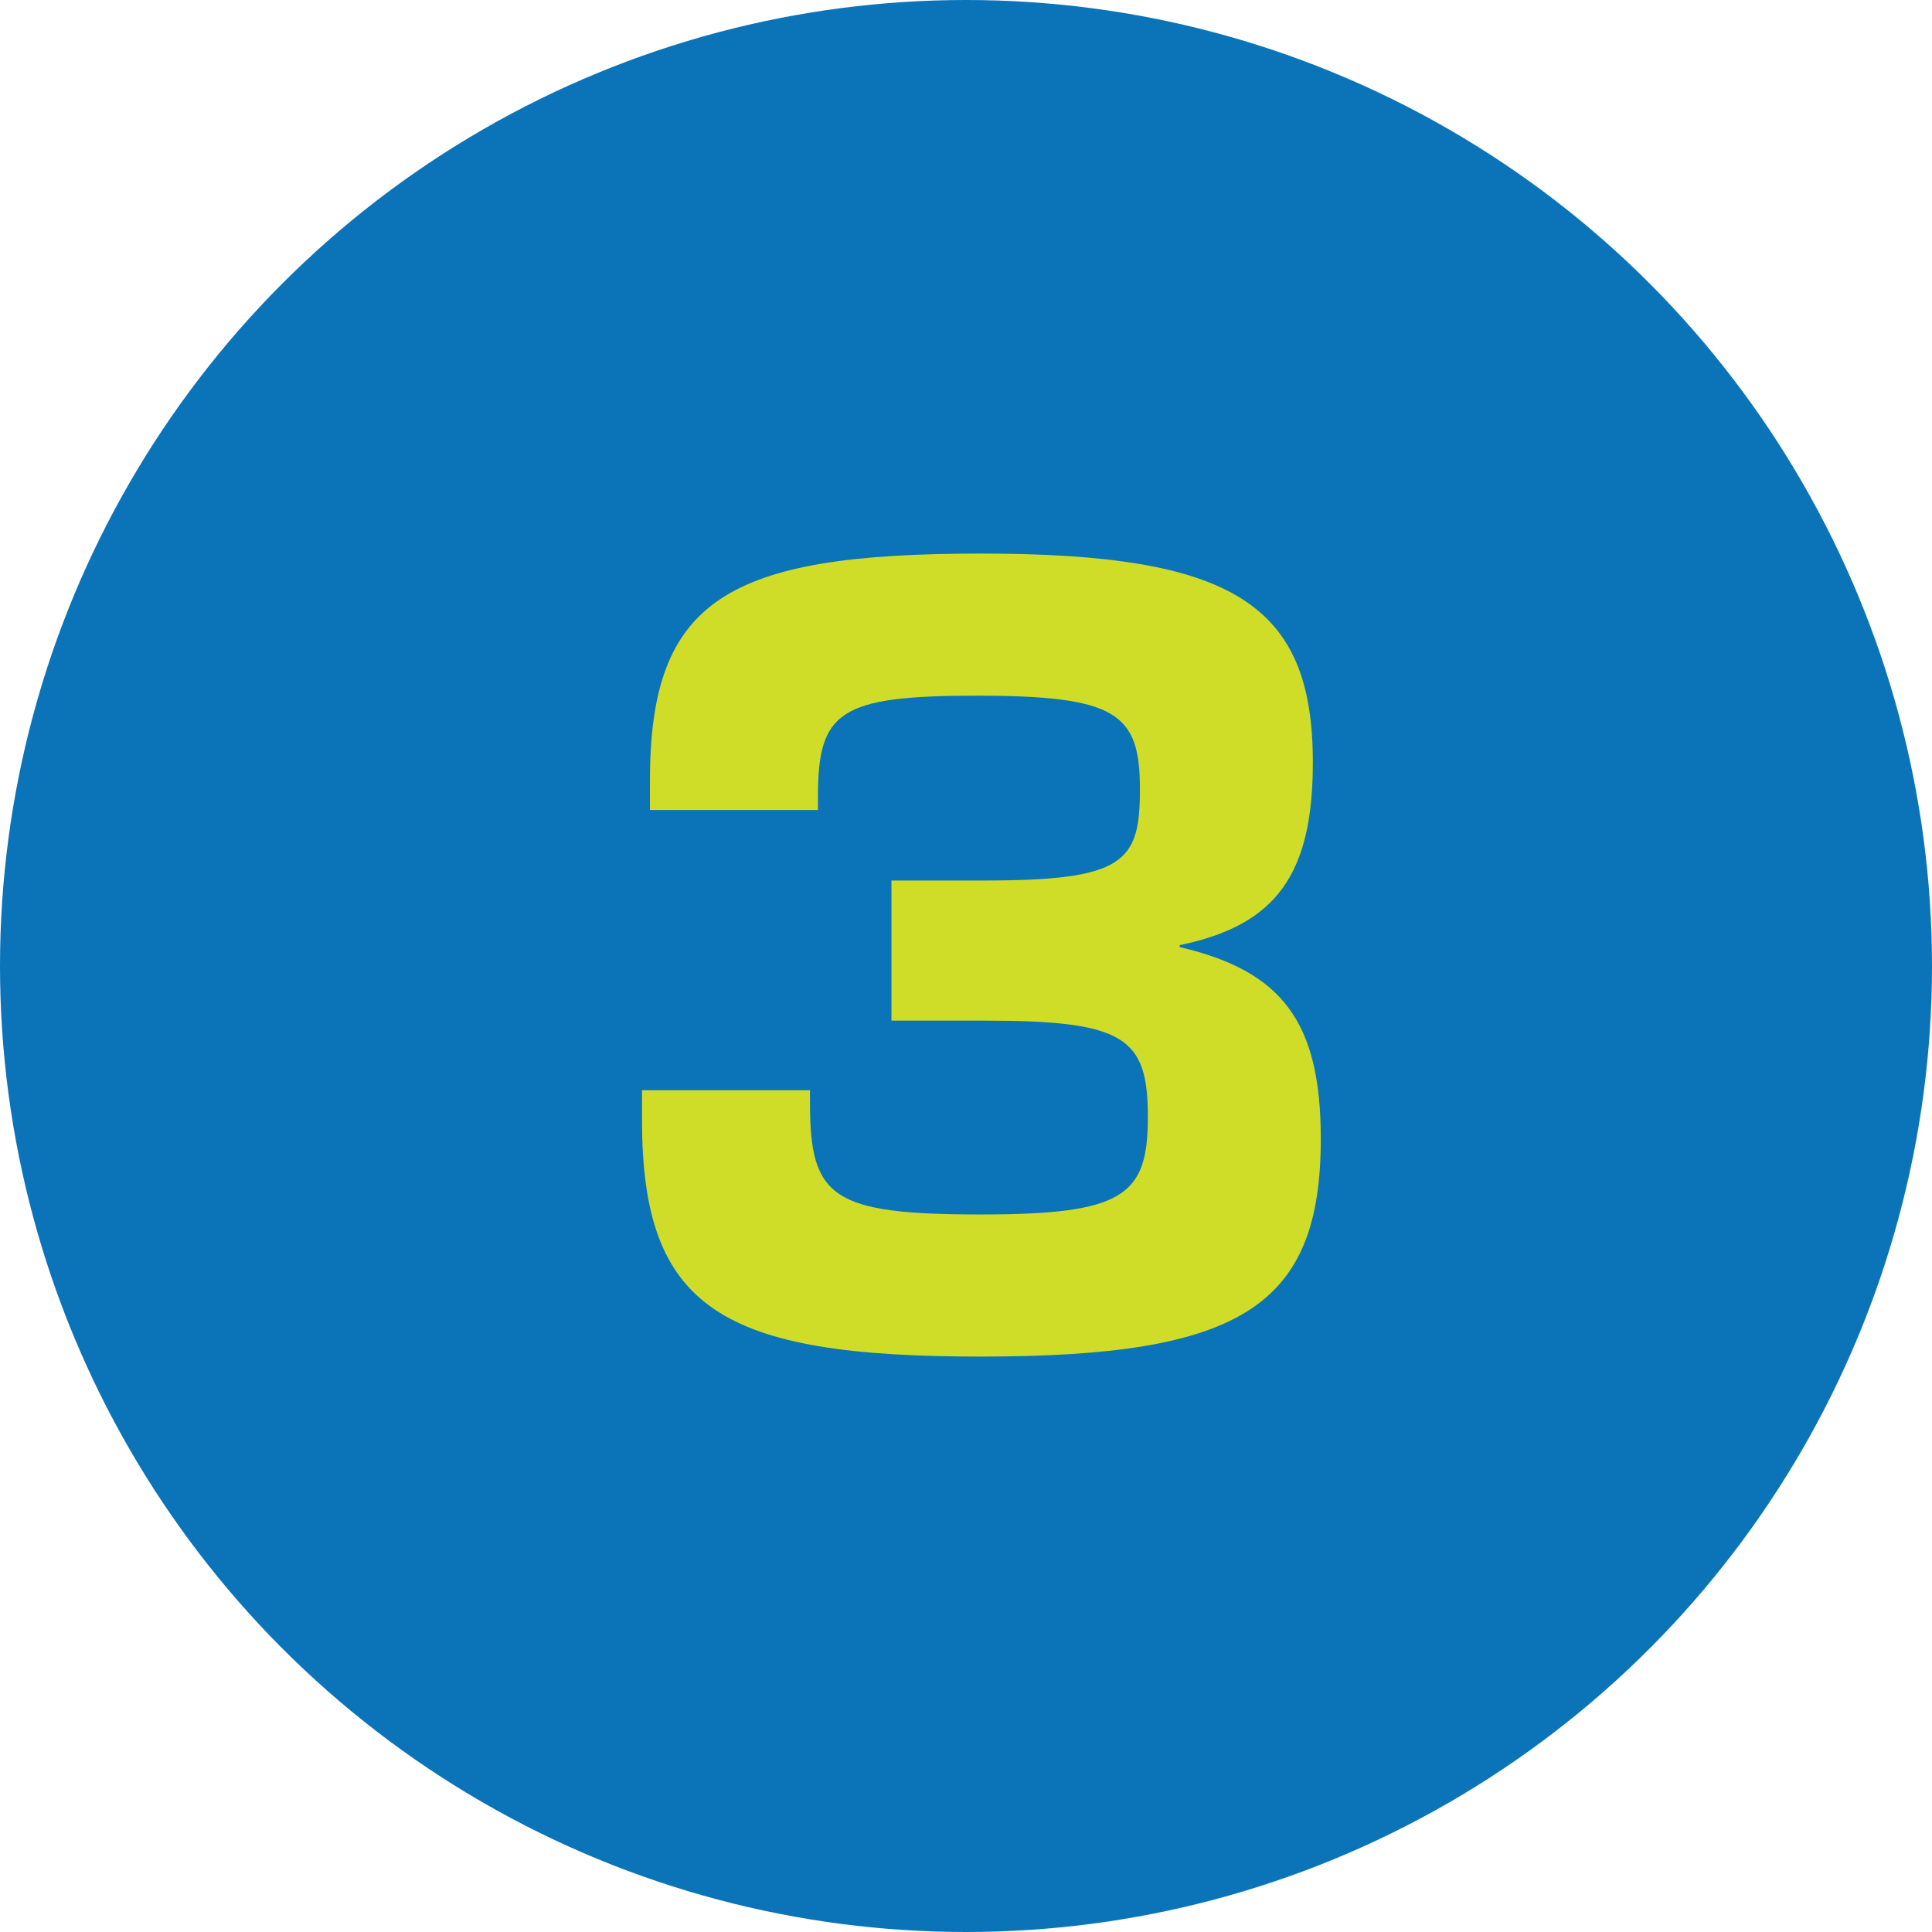
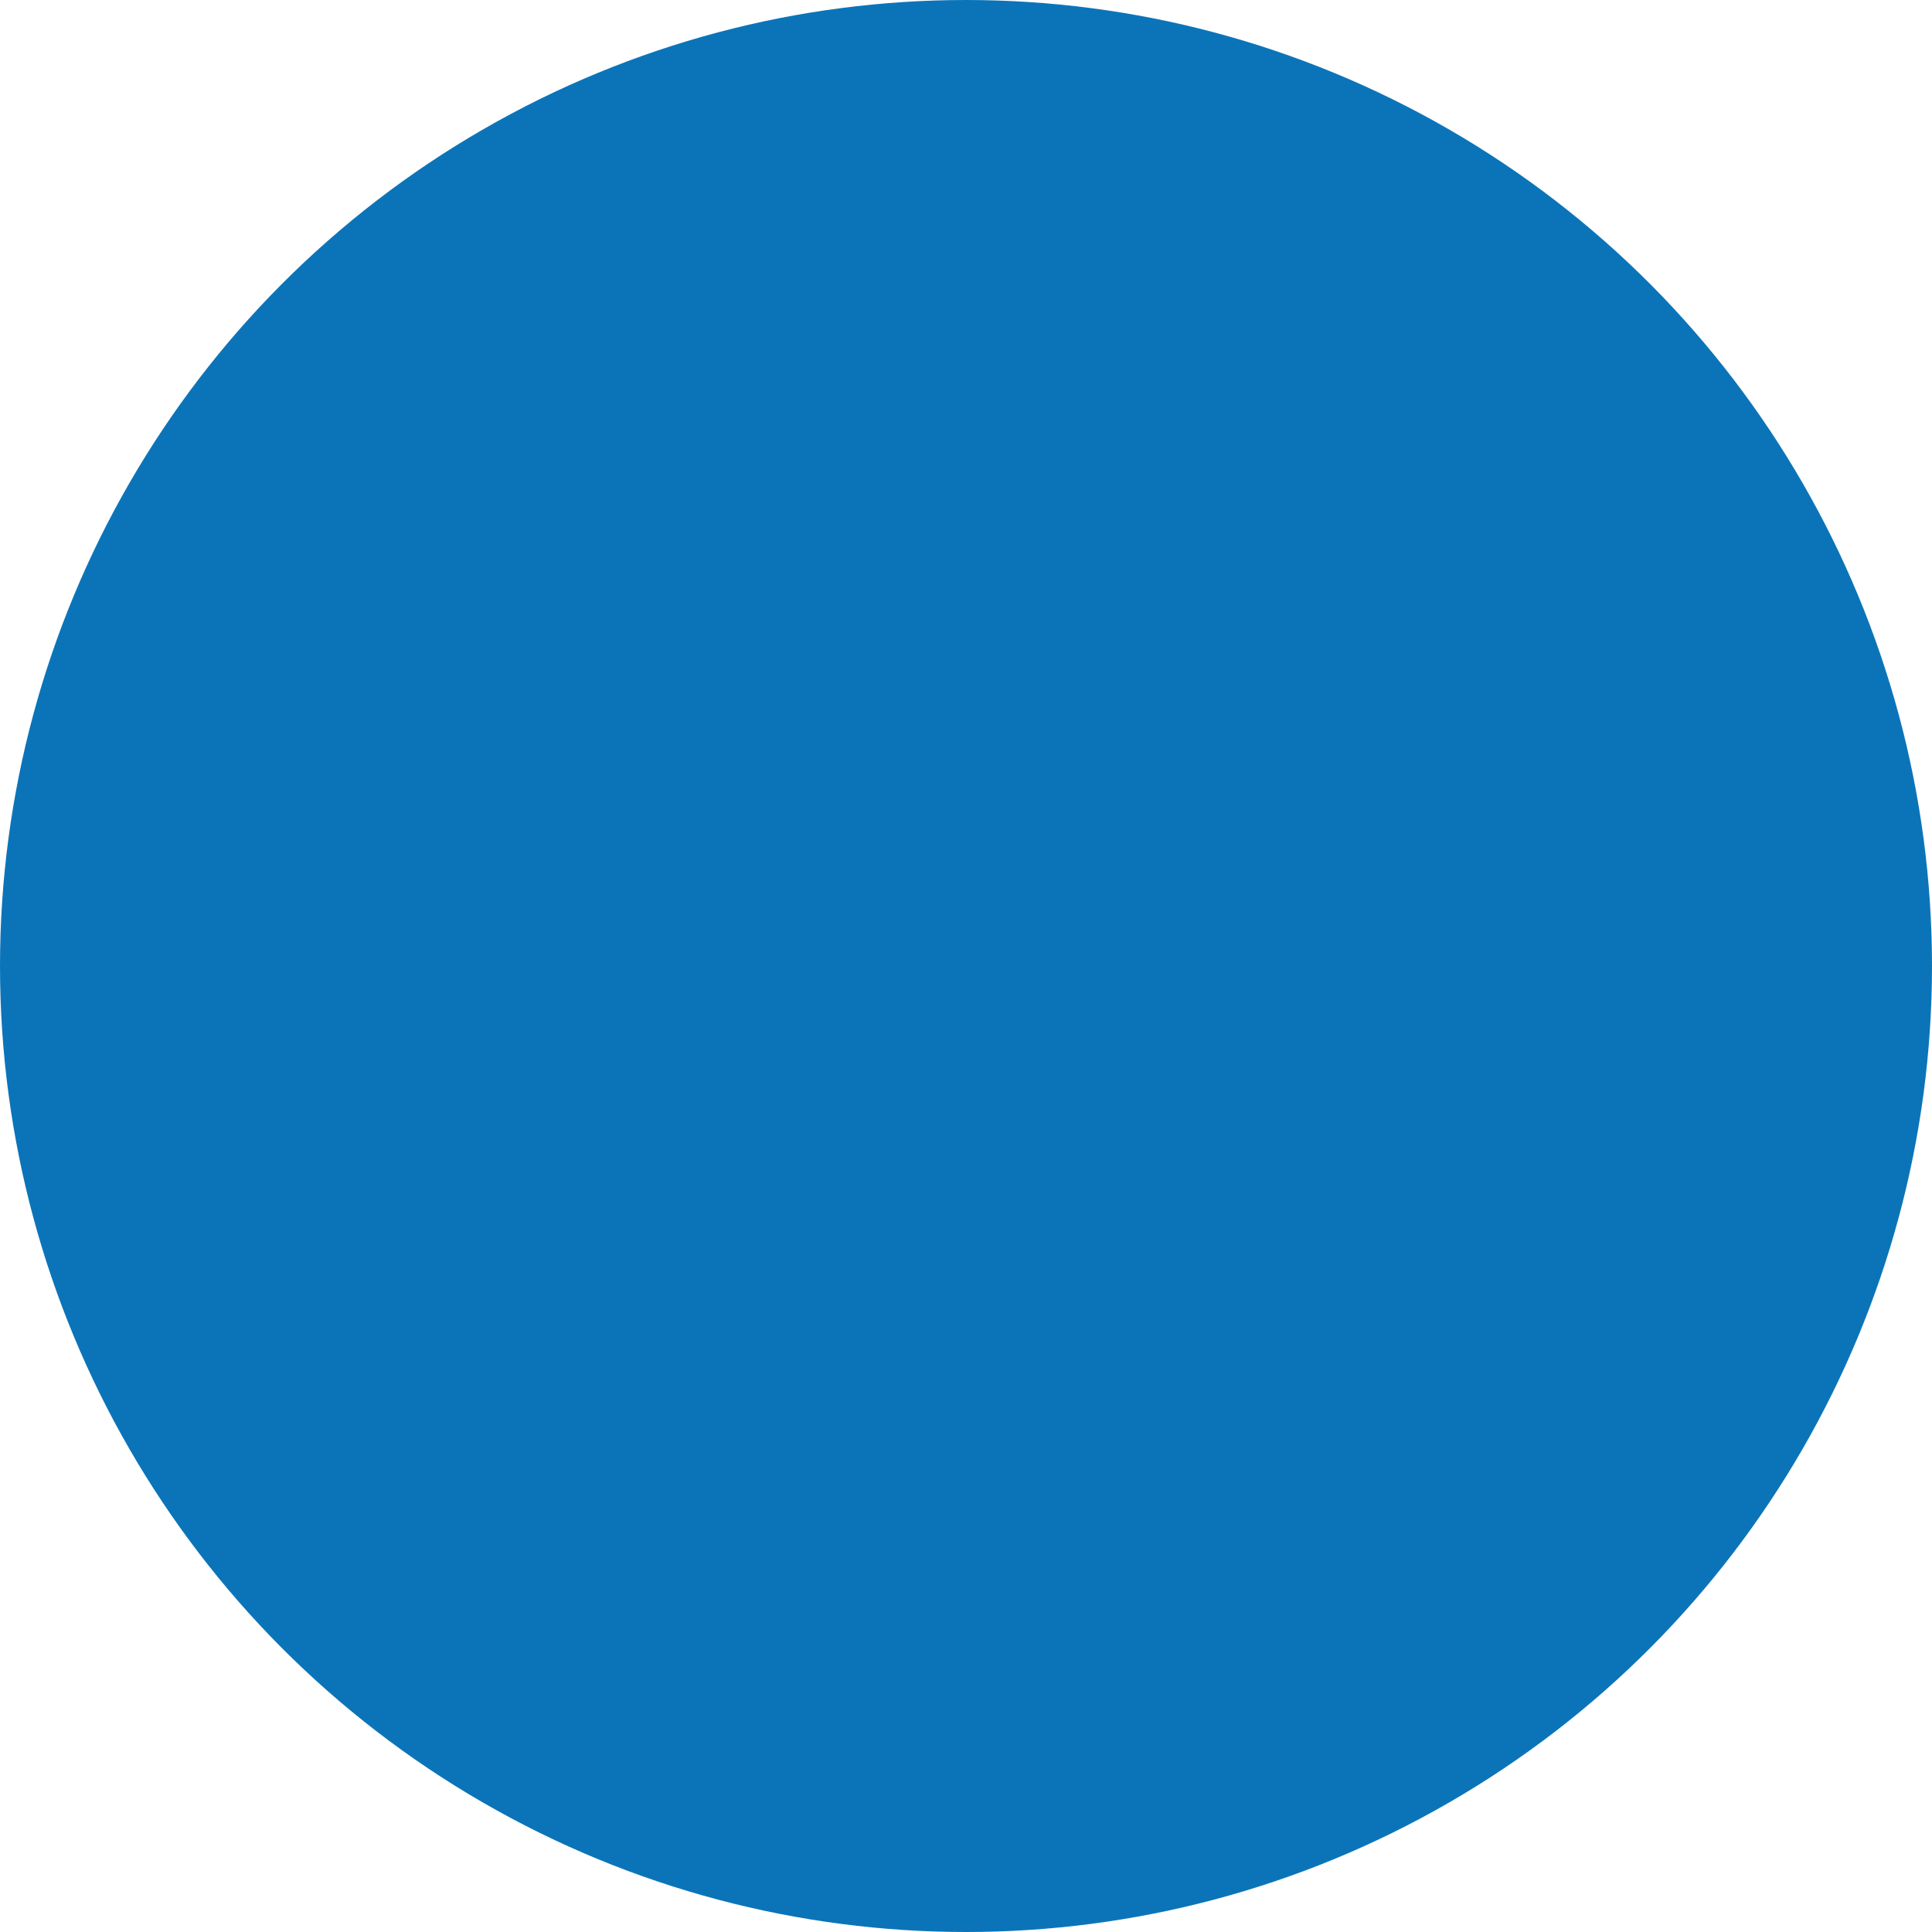
<svg xmlns="http://www.w3.org/2000/svg" width="36" height="36" viewBox="0 0 36 36" fill="none">
  <circle cx="18" cy="18" r="18" fill="#0B74B9" />
-   <path d="M18.278 25.278C13.444 25.278 11.963 24.389 11.963 20.87V20.315H15.093V20.556C15.093 22.315 15.5 22.63 18.278 22.63C20.944 22.63 21.389 22.278 21.389 20.815C21.389 19.333 20.963 19.018 18.352 19.018H16.611V16.407H18.352C20.963 16.407 21.241 16.056 21.241 14.704C21.241 13.296 20.815 12.963 18.204 12.963C15.63 12.963 15.241 13.259 15.241 14.852V15.093H12.111V14.537C12.111 11.167 13.556 10.315 18.278 10.315C22.982 10.315 24.463 11.259 24.463 14.204C24.463 16.296 23.778 17.241 21.982 17.611V17.648C23.889 18.093 24.611 19.037 24.611 21.222C24.611 24.352 23.111 25.278 18.278 25.278Z" fill="#CFDD28" />
</svg>